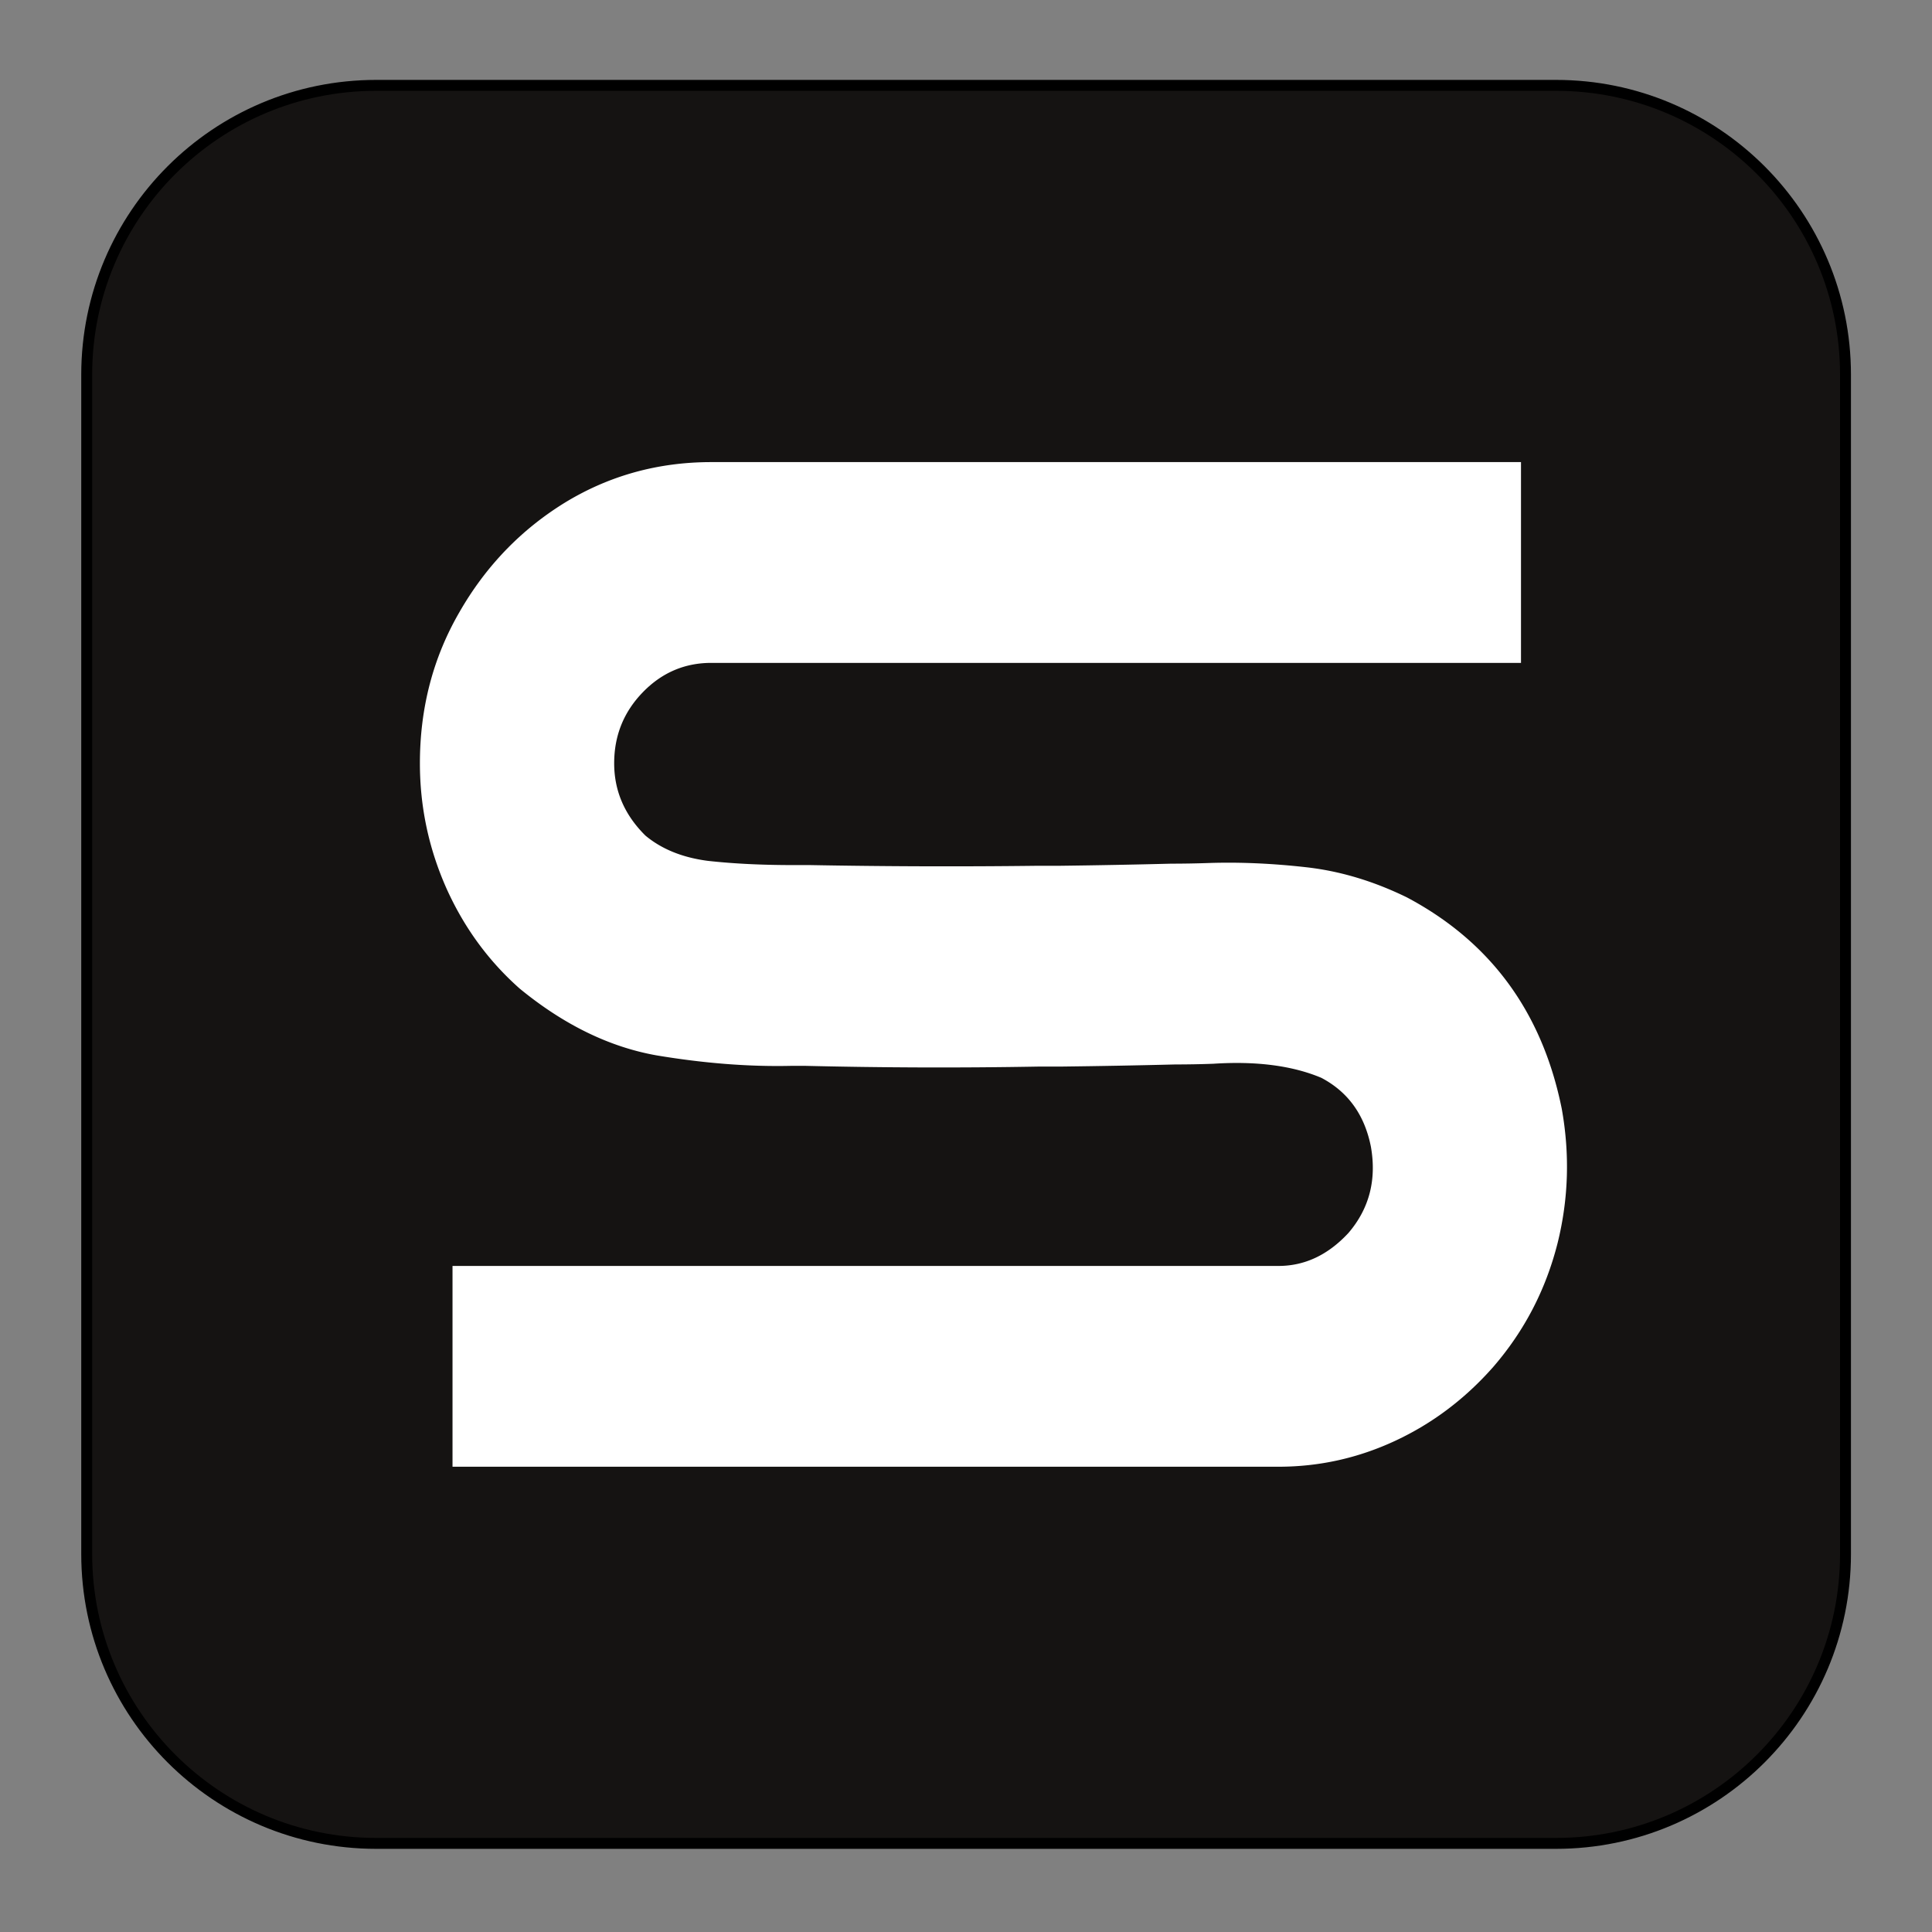
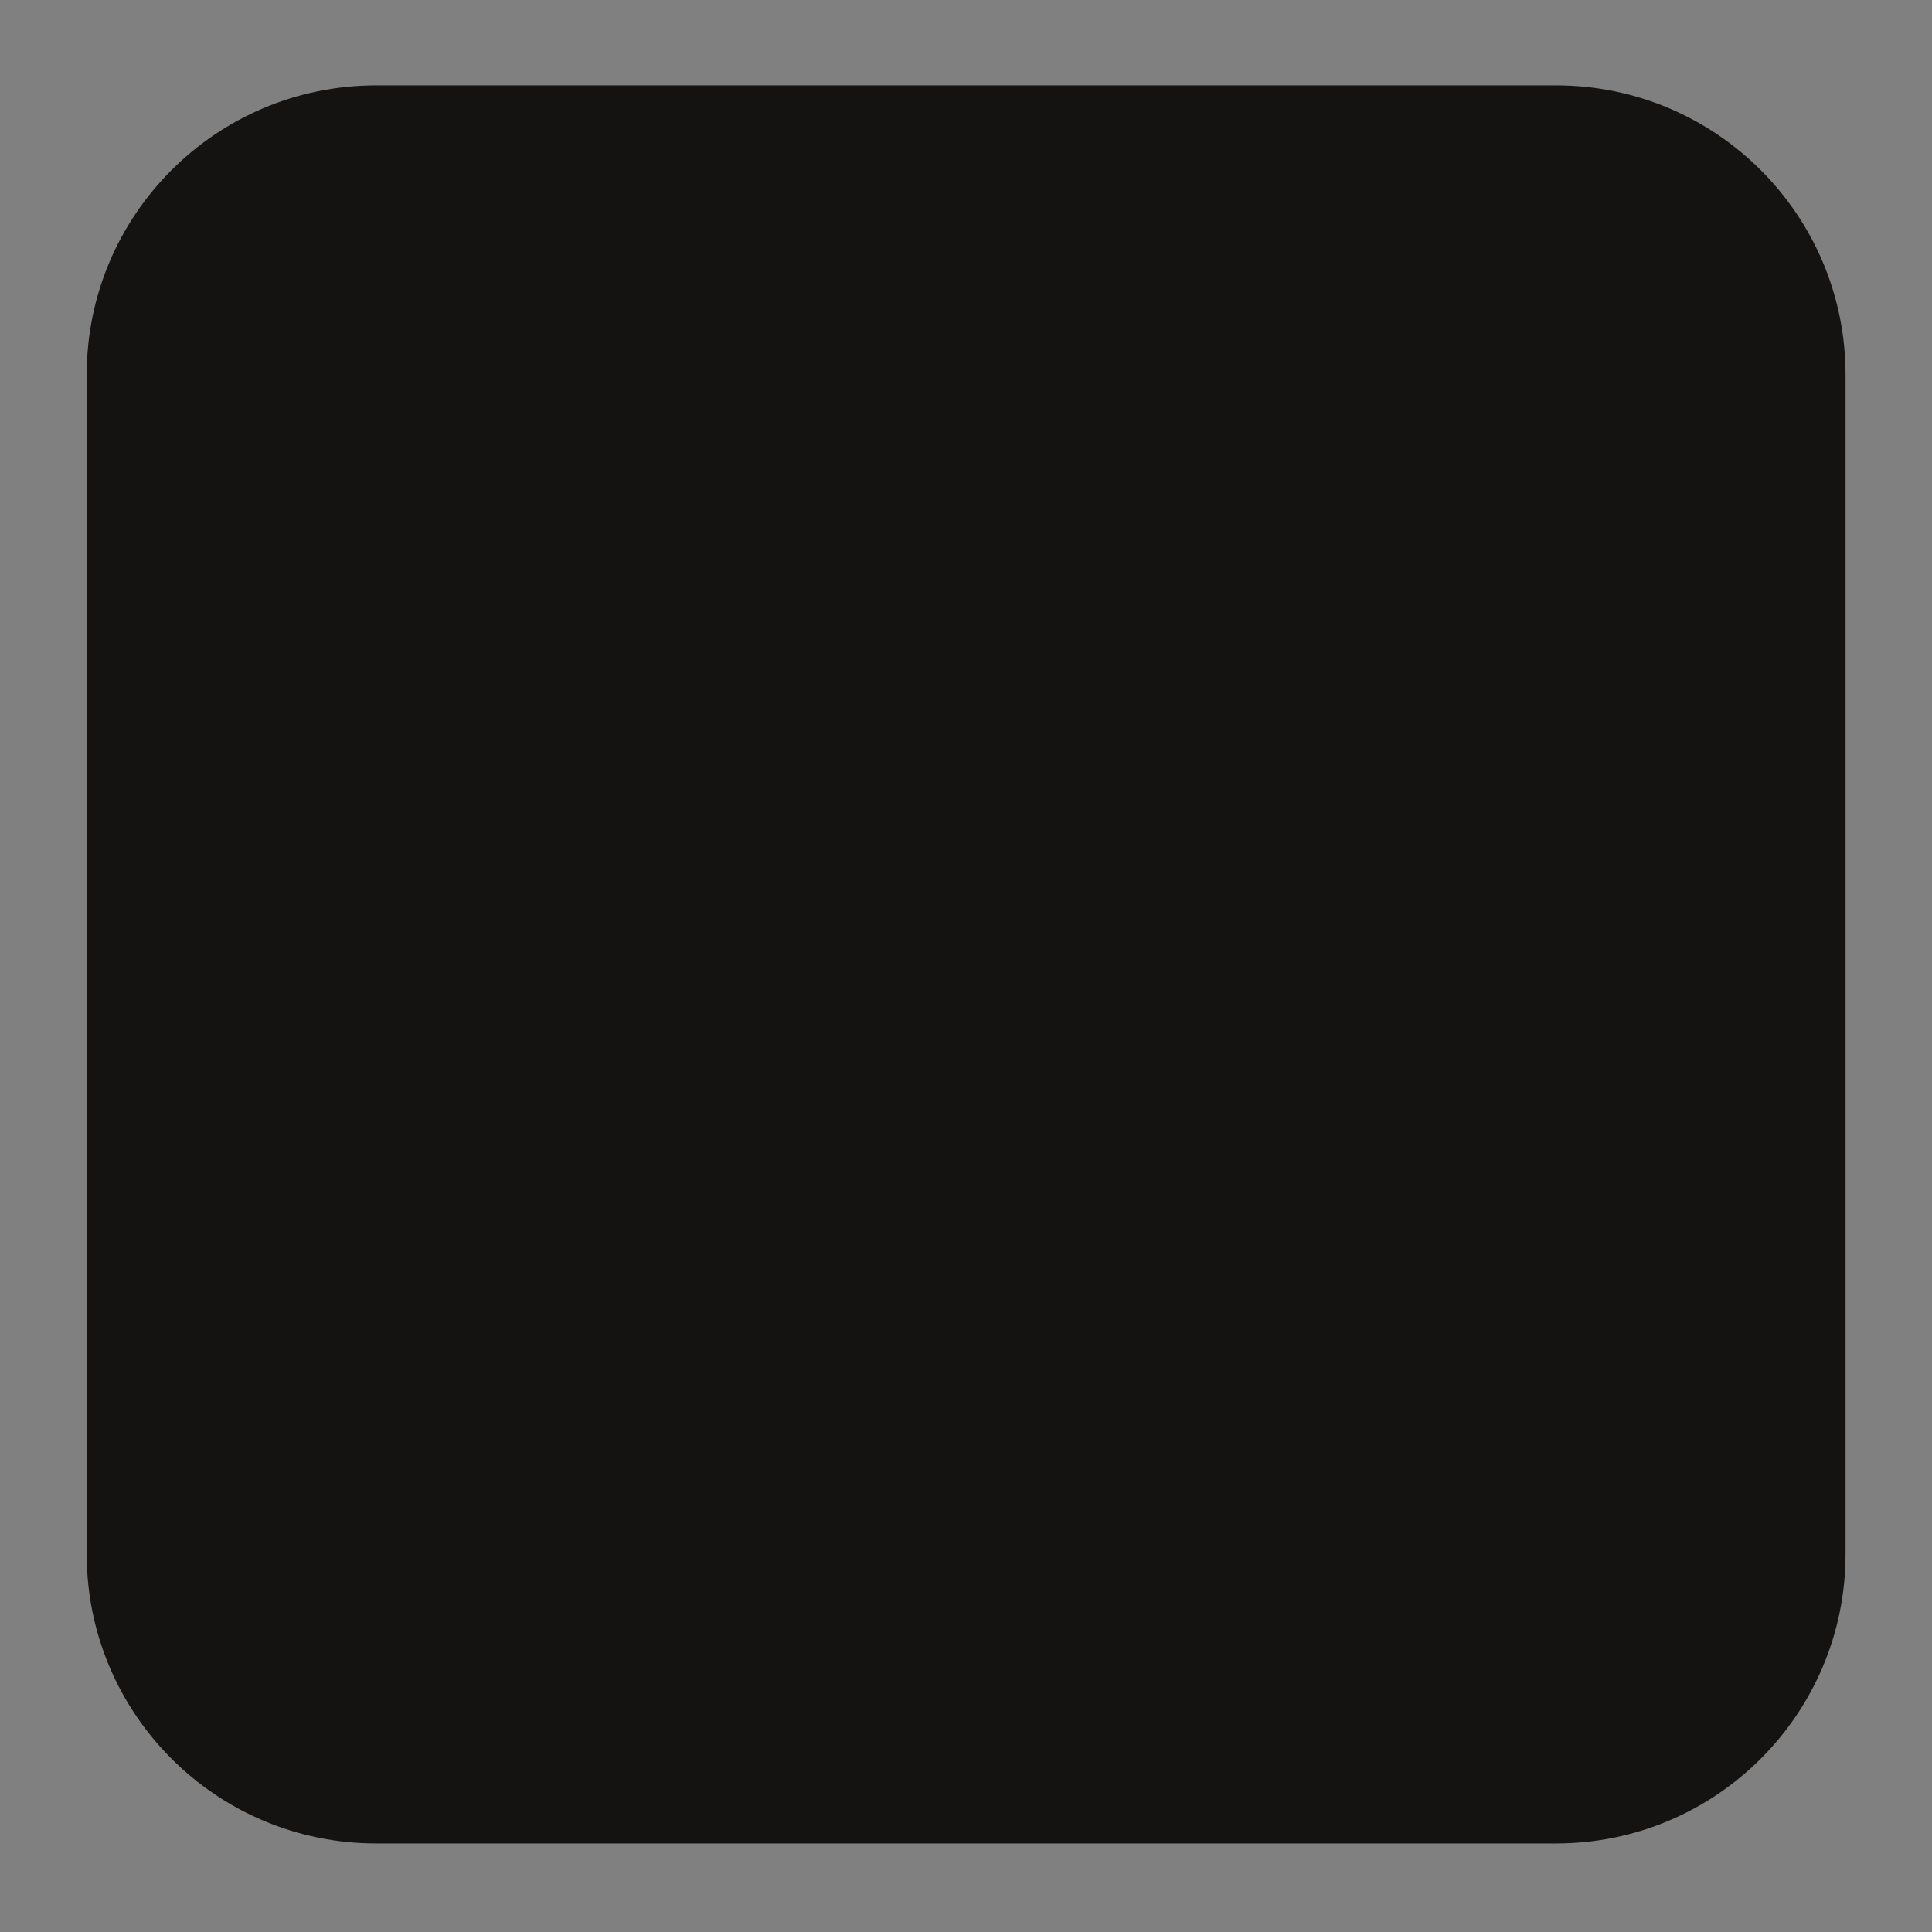
<svg xmlns="http://www.w3.org/2000/svg" version="1.0" viewBox="0 0 810 810">
  <rect x="0" y="0" width="810" height="810" fill="#808080" stroke="none" />
  <defs>
    <clipPath id="a">
-       <path d="M33.805 31.77h742.5v746.25h-742.5Zm0 0" />
-     </clipPath>
+       </clipPath>
  </defs>
  <path fill="#151312" d="M157.727 35.79h494.66c67.035 0 121.37 54.315 121.37 121.323v494.45c0 67-54.335 121.32-121.37 121.32h-494.66c-67.032 0-121.375-54.32-121.375-121.32v-494.45c0-67.008 54.343-121.324 121.375-121.324Zm0 0" />
  <g clip-path="url(#a)">
-     <path fill="none" stroke="#000" d="M27 .878h108c14.636 0 26.5 11.864 26.5 26.5v108c0 14.635-11.864 26.5-26.5 26.5H27c-14.635 0-26.5-11.865-26.5-26.5v-108C.5 12.742 12.365.878 27 .878Zm0 0" transform="matrix(4.58 0 0 4.578 34.063 31.77)" />
-   </g>
-   <path fill="#FFF" d="M217.91 414.492c-13.097-11.582-23.351-25.61-30.758-42.09-7.402-16.68-11.105-34.144-11.105-52.394 0-23.156 5.508-44.25 16.52-63.281 11.011-19.23 25.722-34.536 44.14-45.918 18.606-11.38 39.11-17.07 61.512-17.07h339.465v84.179H298.219c-11.2 0-20.79 4.121-28.762 12.363-7.977 8.242-11.96 18.149-11.96 29.727s4.366 21.683 13.1 30.316c6.833 5.692 15.567 9.223 26.2 10.598 10.633 1.176 22.496 1.765 35.598 1.765h7.121c31.894.586 63.789.688 95.683.293h9.399a3546.38 3546.38 0 0 0 46.418-.882c5.32 0 10.726-.098 16.238-.293 12.719-.395 26.101.195 40.148 1.765 14.243 1.57 28.383 5.79 42.438 12.657 35.125 18.64 56.765 48.171 64.926 88.593 3.422 19.035 2.851 37.774-1.707 56.22-4.938 19.624-13.957 36.987-27.055 52.1-11.766 13.34-25.438 23.641-41.008 30.903-15.566 7.262-31.894 10.89-48.98 10.89H189.719v-84.18h346.297c11.011 0 20.785-4.612 29.332-13.835 8.73-10.203 11.863-22.27 9.398-36.203-2.66-13.344-9.59-22.957-20.793-28.844-12.148-5.101-27.242-7.062-45.281-5.887a434.02 434.02 0 0 1-15.945.293 3581.92 3581.92 0 0 1-47.559.883h-9.398c-32.465.59-65.122.492-97.965-.293h-6.266c-17.656.395-36.453-1.078-56.387-4.414-19.746-3.531-38.824-12.855-57.242-27.96Zm0 0" />
+     </g>
</svg>